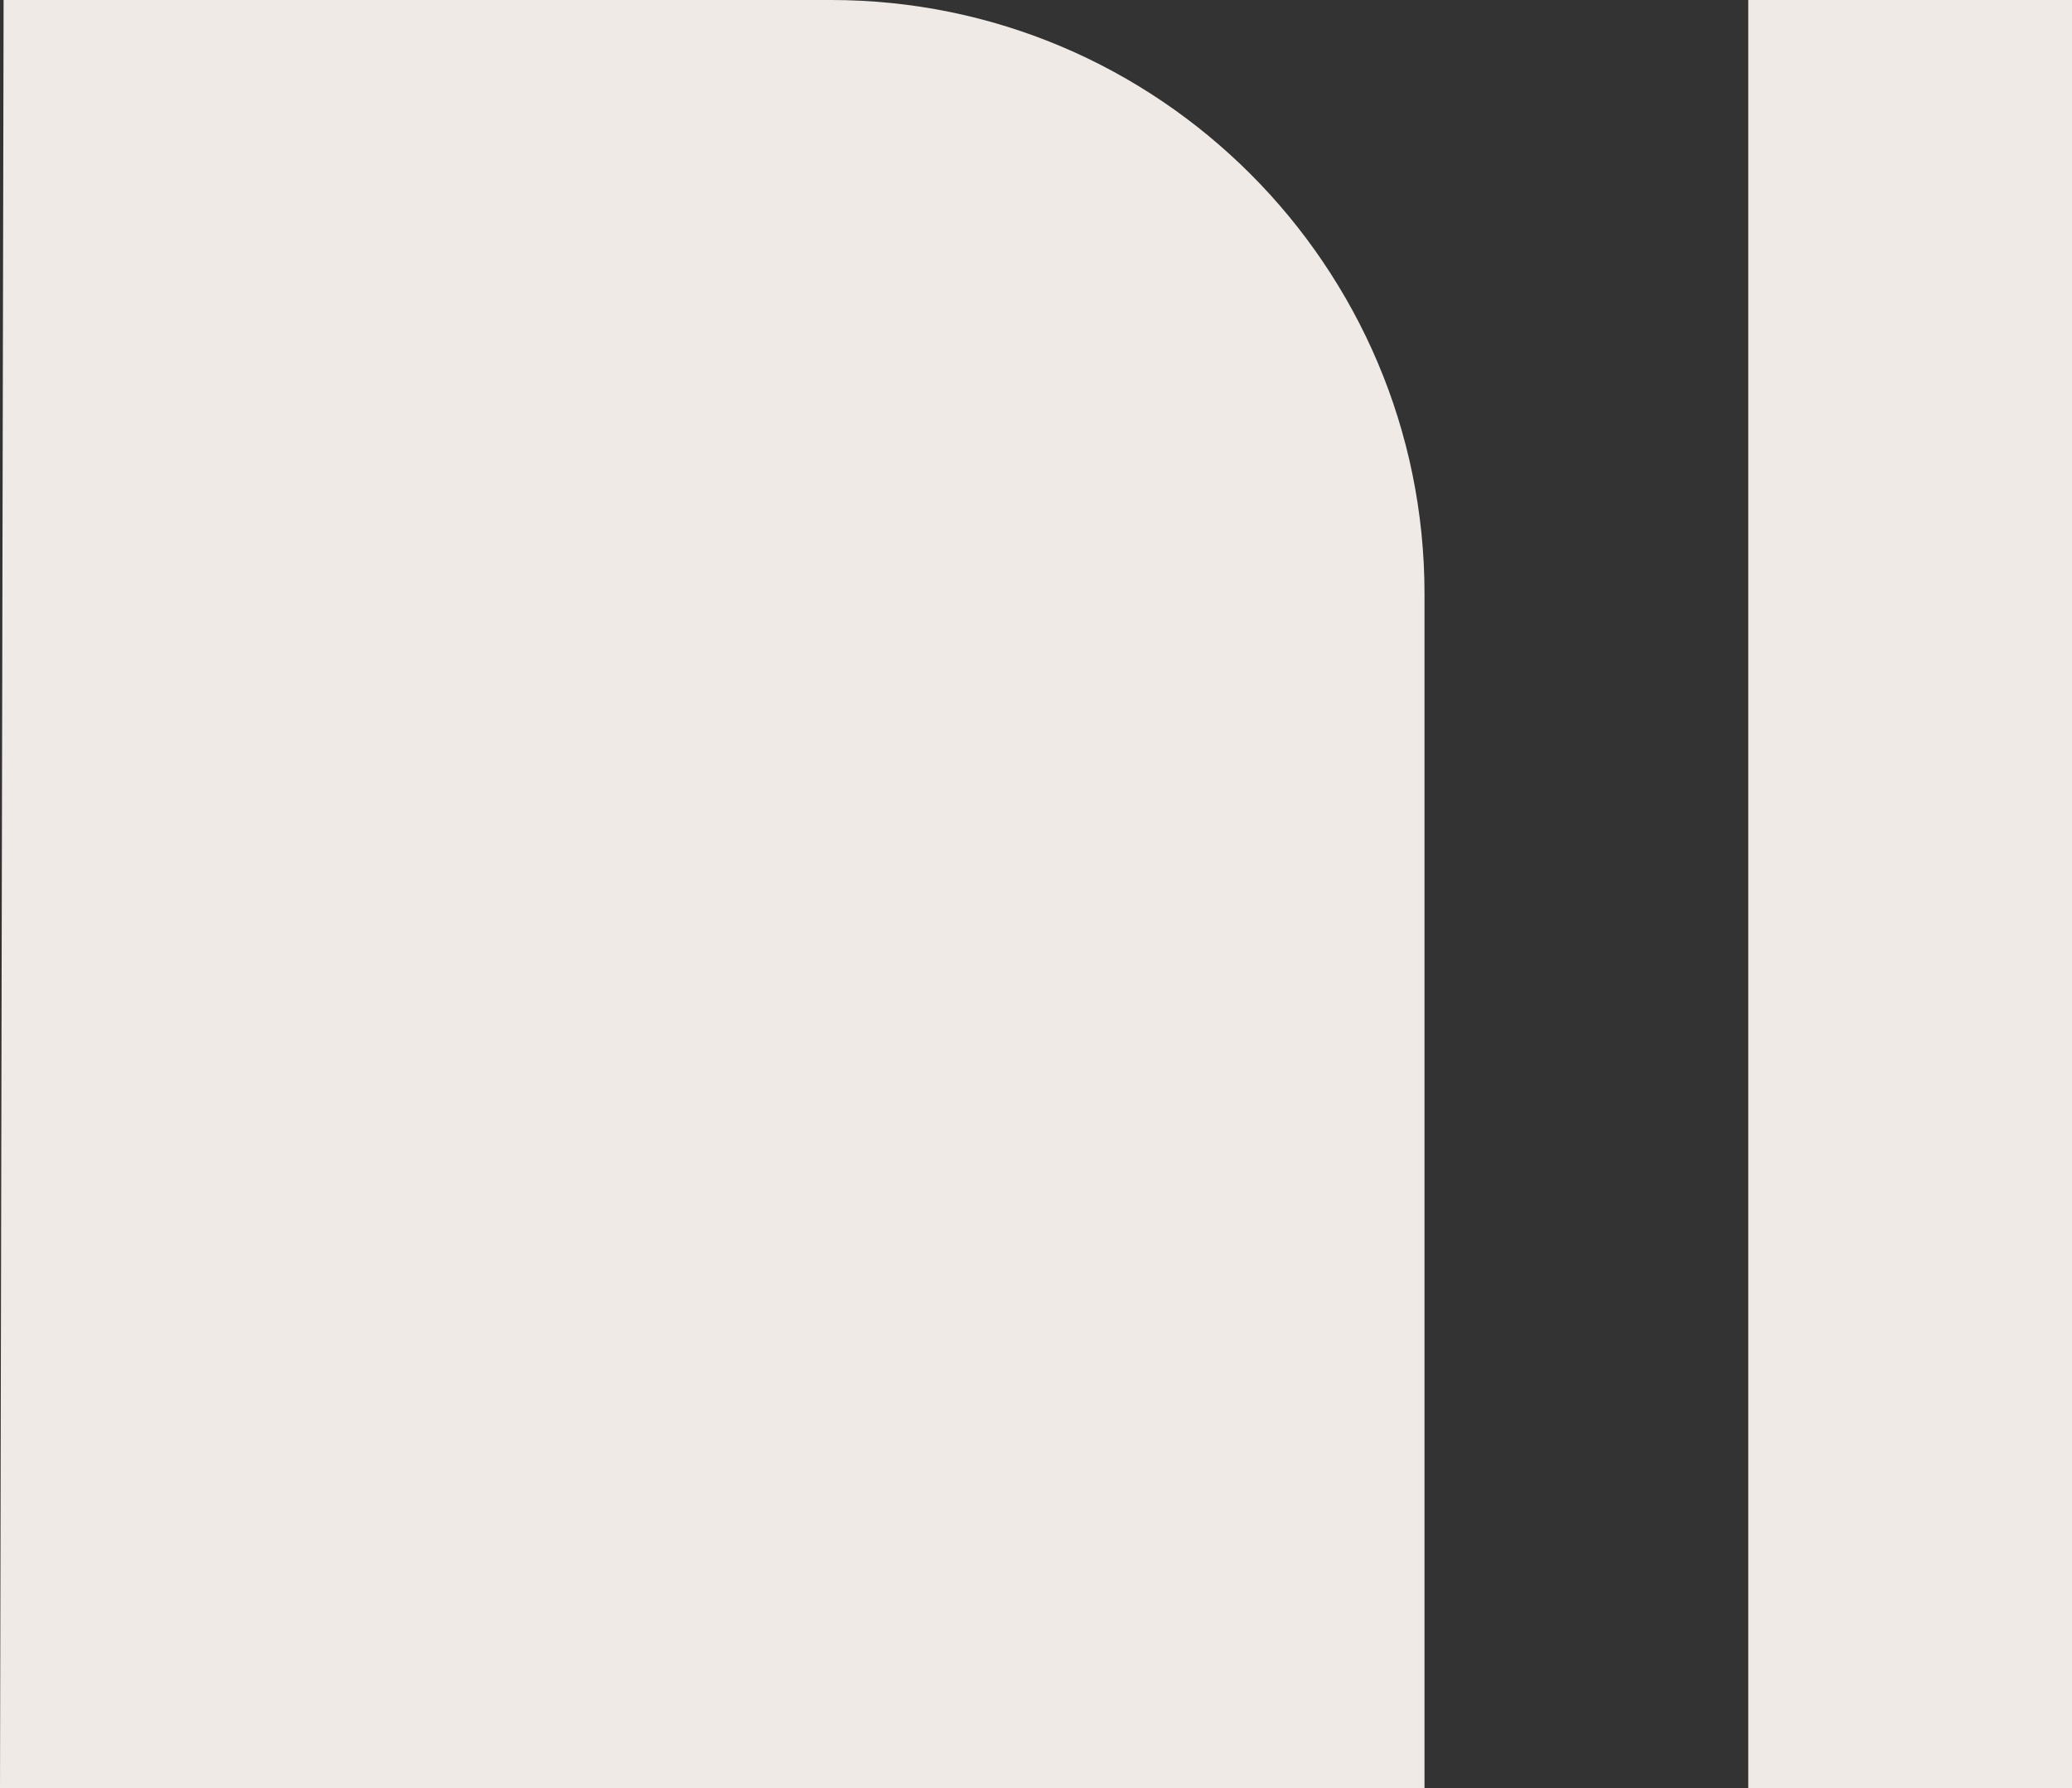
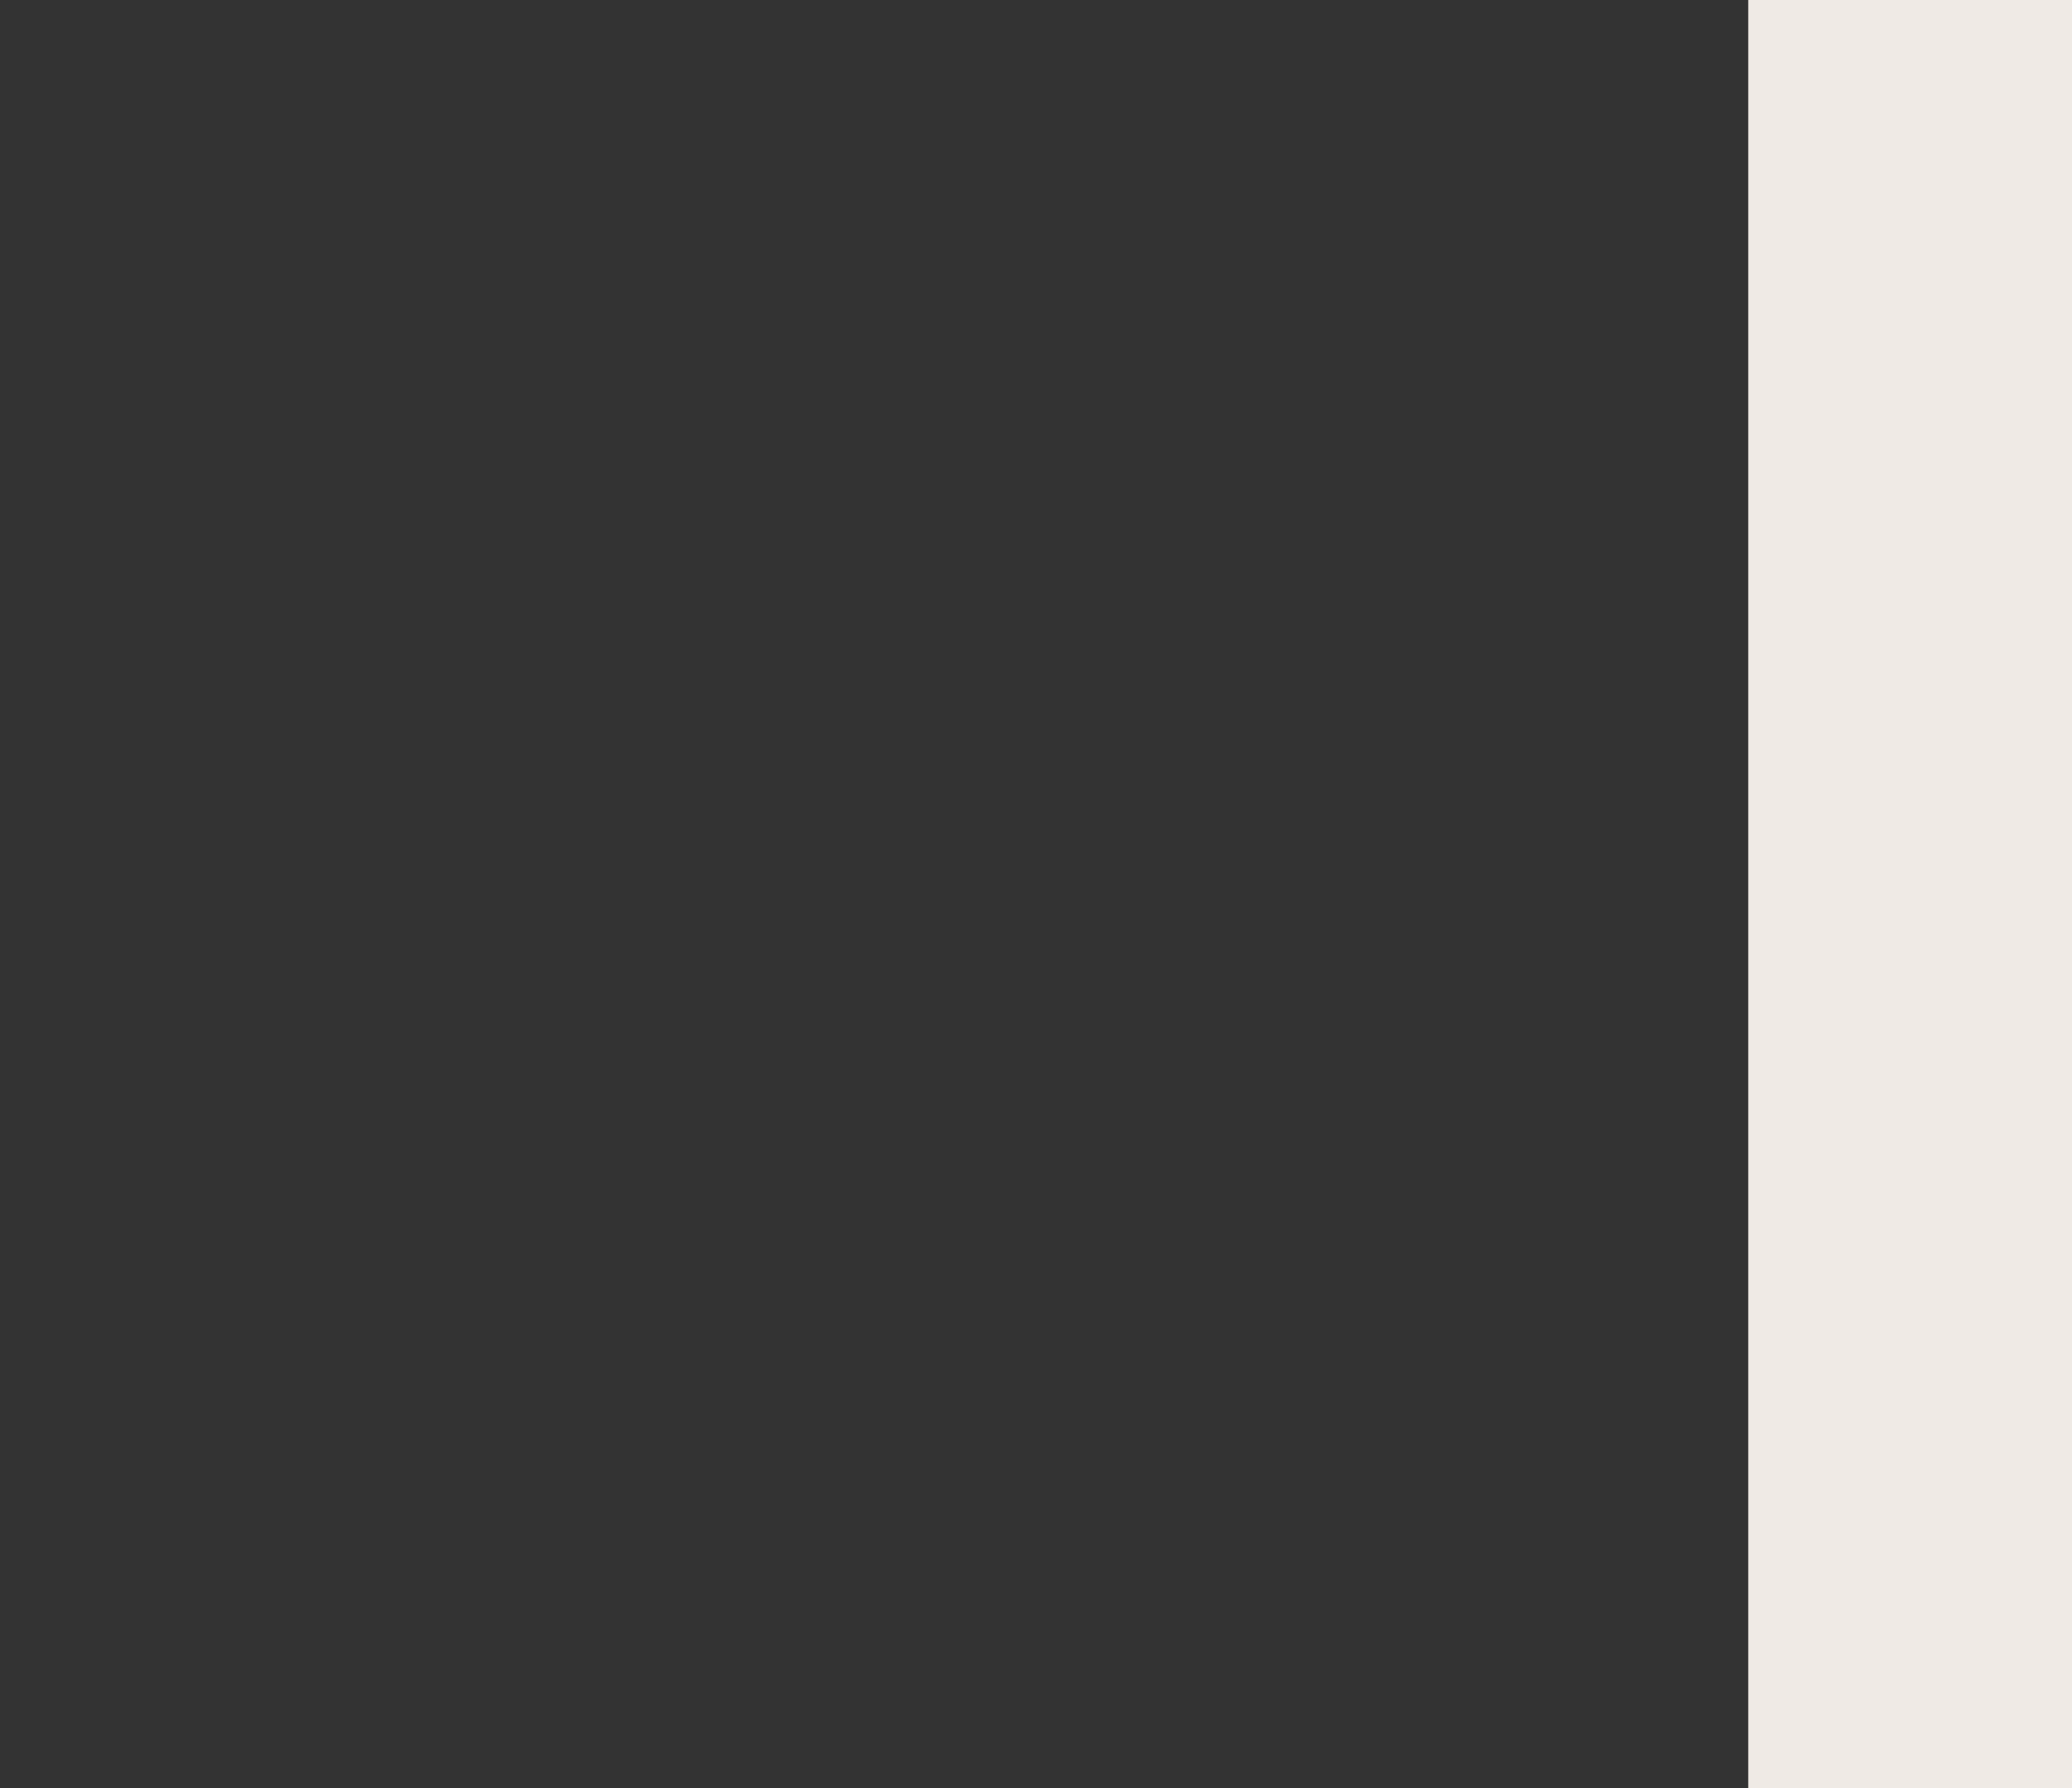
<svg xmlns="http://www.w3.org/2000/svg" version="1.1" id="uuid-1f4548c5-14fb-48e8-a3c5-440317e378dd" x="0px" y="0px" viewBox="0 0 57.6 49.7" style="enable-background:new 0 0 57.6 49.7;" xml:space="preserve">
  <rect x="0" y="0" width="57.6" height="49.7" fill="#333333" stroke="none" />
  <style type="text/css">
	.st0{fill:#EFEAE5;}
</style>
  <g>
-     <path class="st0" d="M0.1,0h23c9.1,0,16.5,7.4,16.5,16.5v33.2H0L0.1,0L0.1,0L0.1,0z" />
    <rect x="48.6" class="st0" width="9" height="49.7" />
  </g>
</svg>